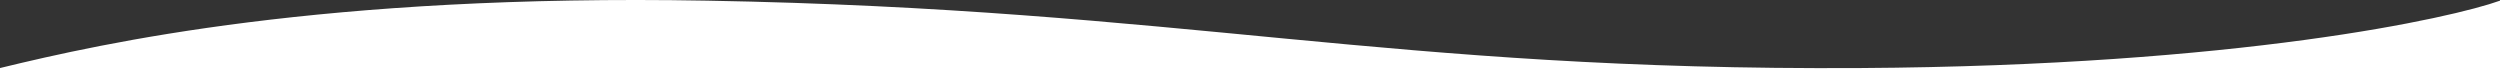
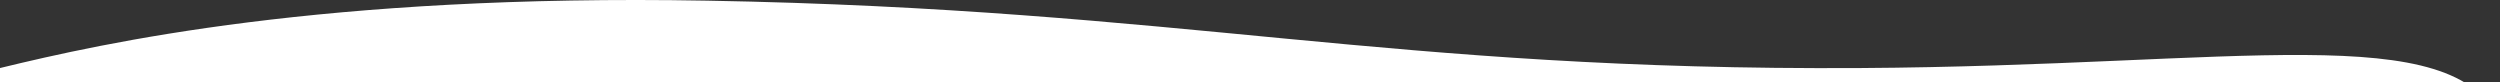
<svg xmlns="http://www.w3.org/2000/svg" width="1920" height="63" viewBox="0 0 1920 63" fill="none">
  <rect x="0" y="0" width="1920" height="63" fill="#333333" stroke="none" />
-   <path d="M543 0.504C248.6 -4.781 80 32.804 0 52.258V93H1920V0.504C1883.33 13.718 1720.2 50.496 1429 52.258C1065 54.46 911 7.111 543 0.504Z" fill="white" />
+   <path d="M543 0.504C248.6 -4.781 80 32.804 0 52.258V93H1920C1883.33 13.718 1720.2 50.496 1429 52.258C1065 54.46 911 7.111 543 0.504Z" fill="white" />
</svg>